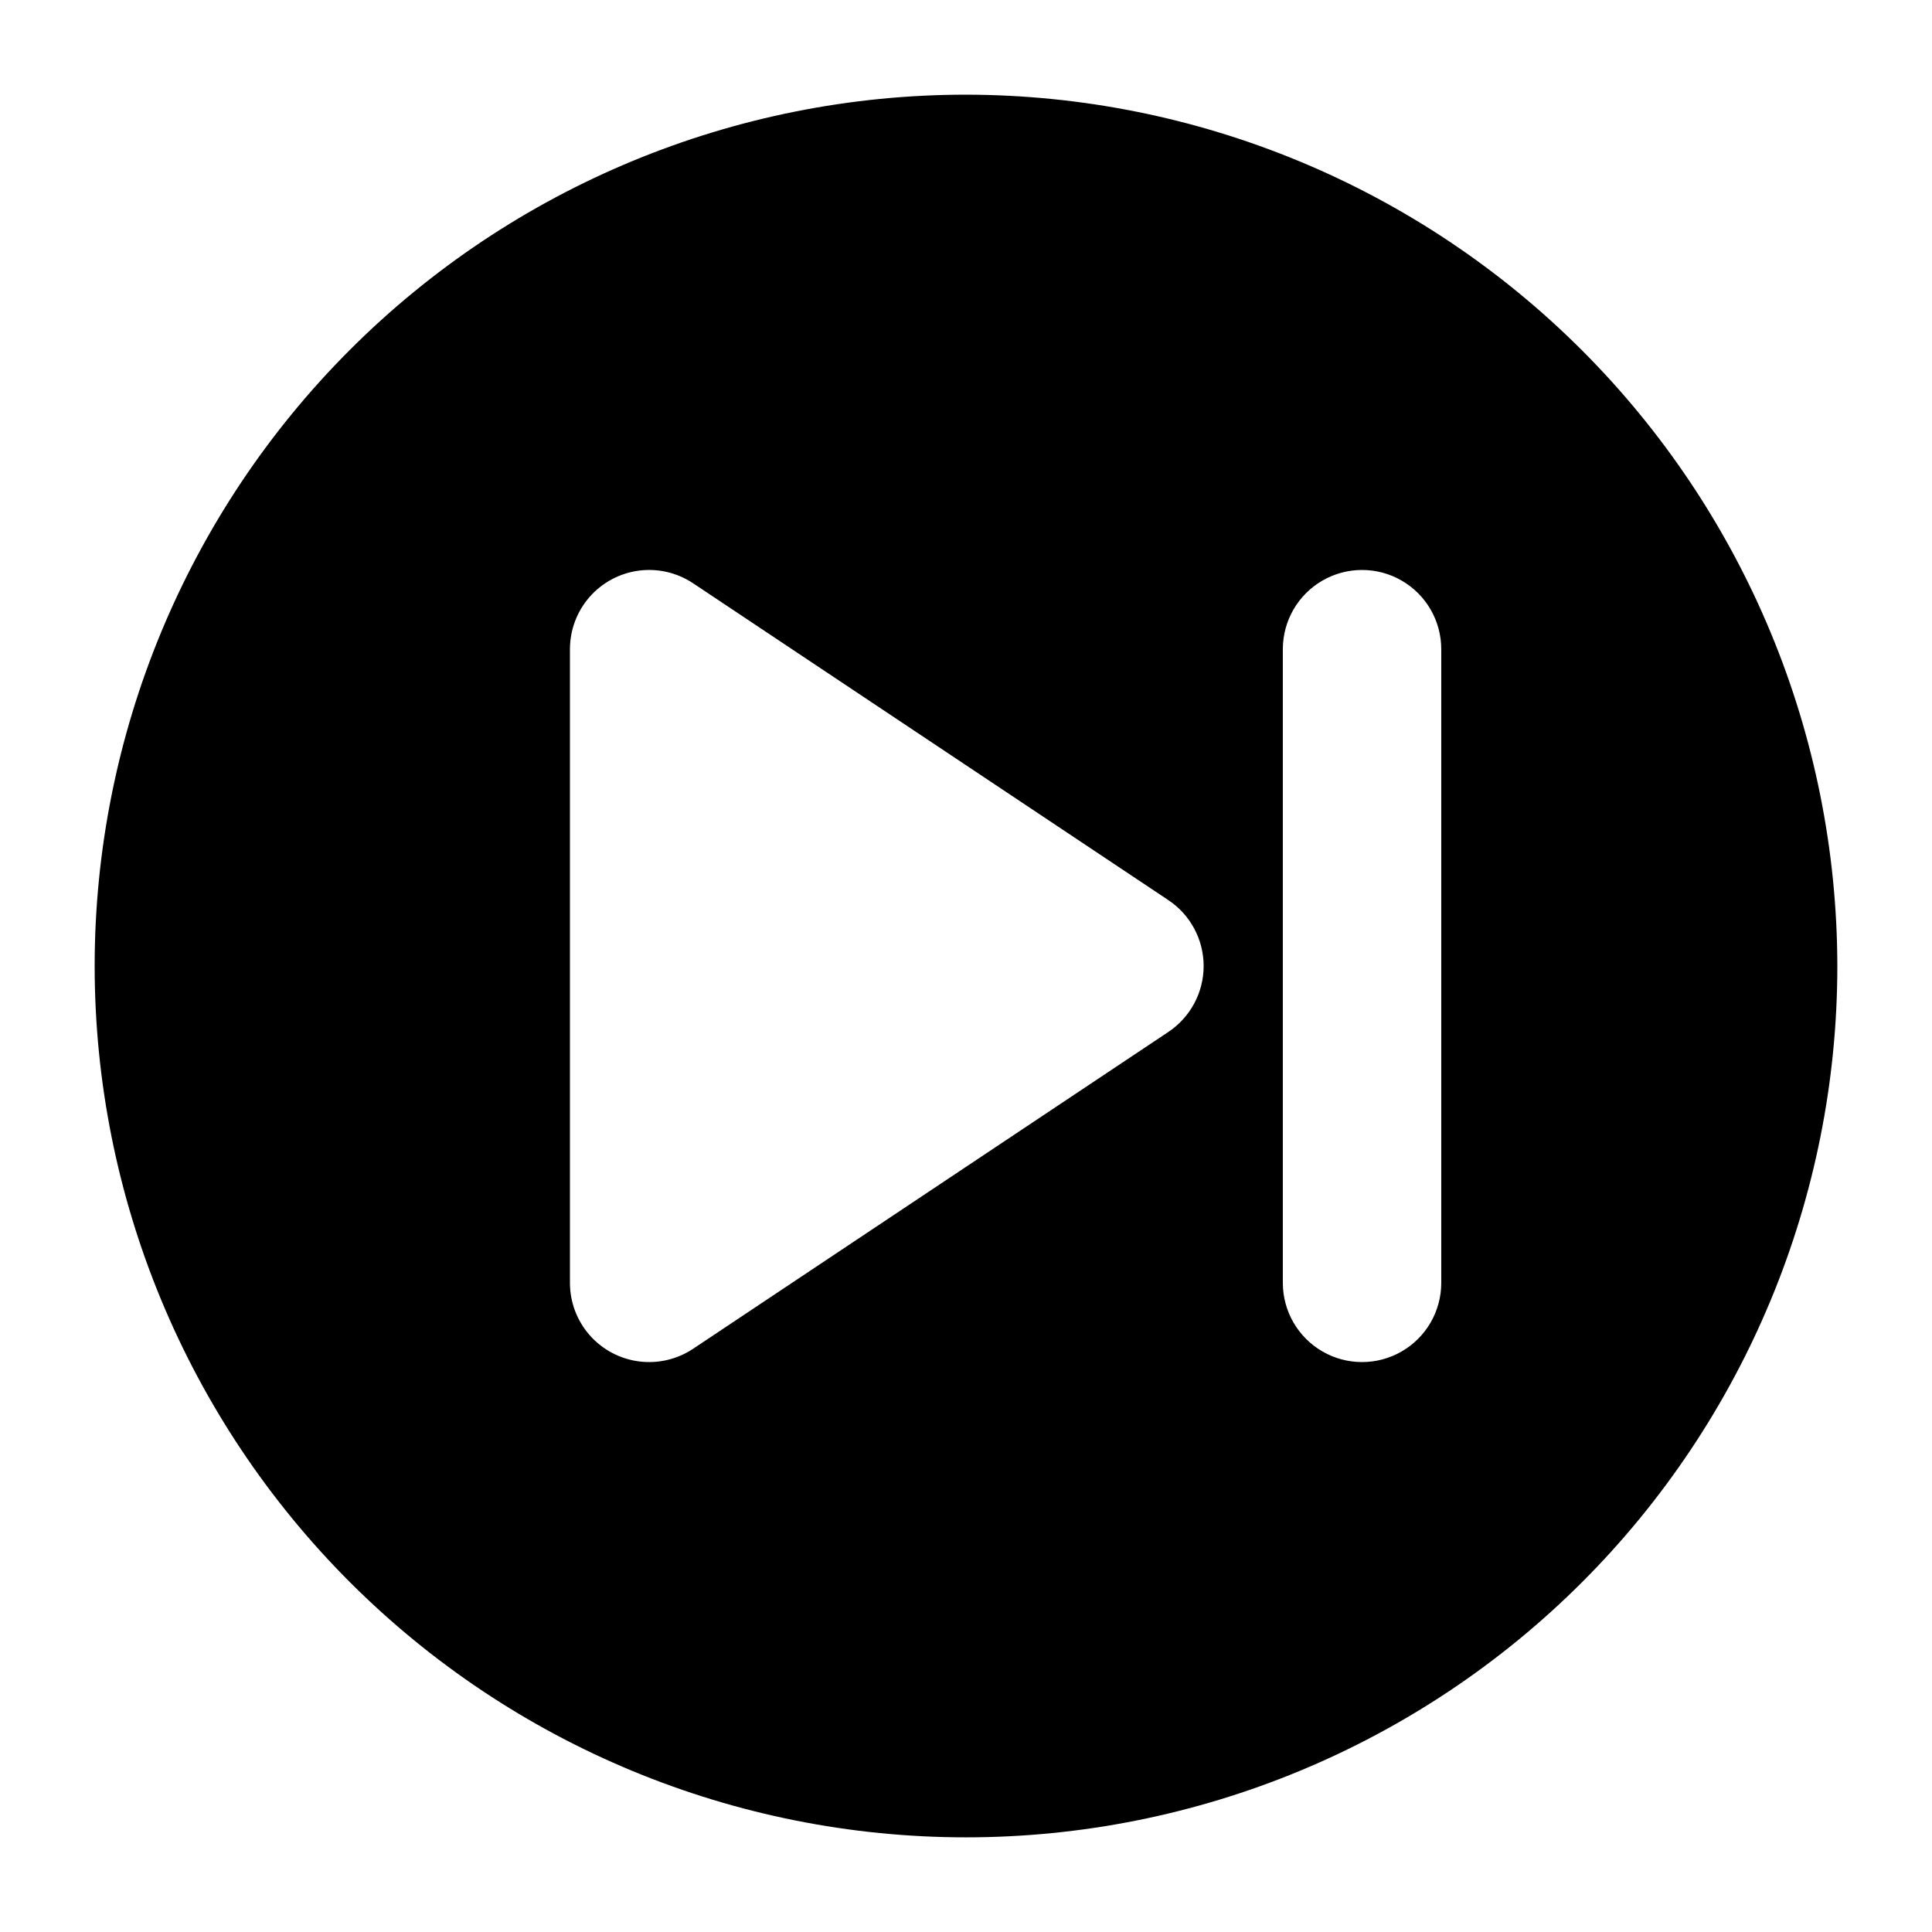
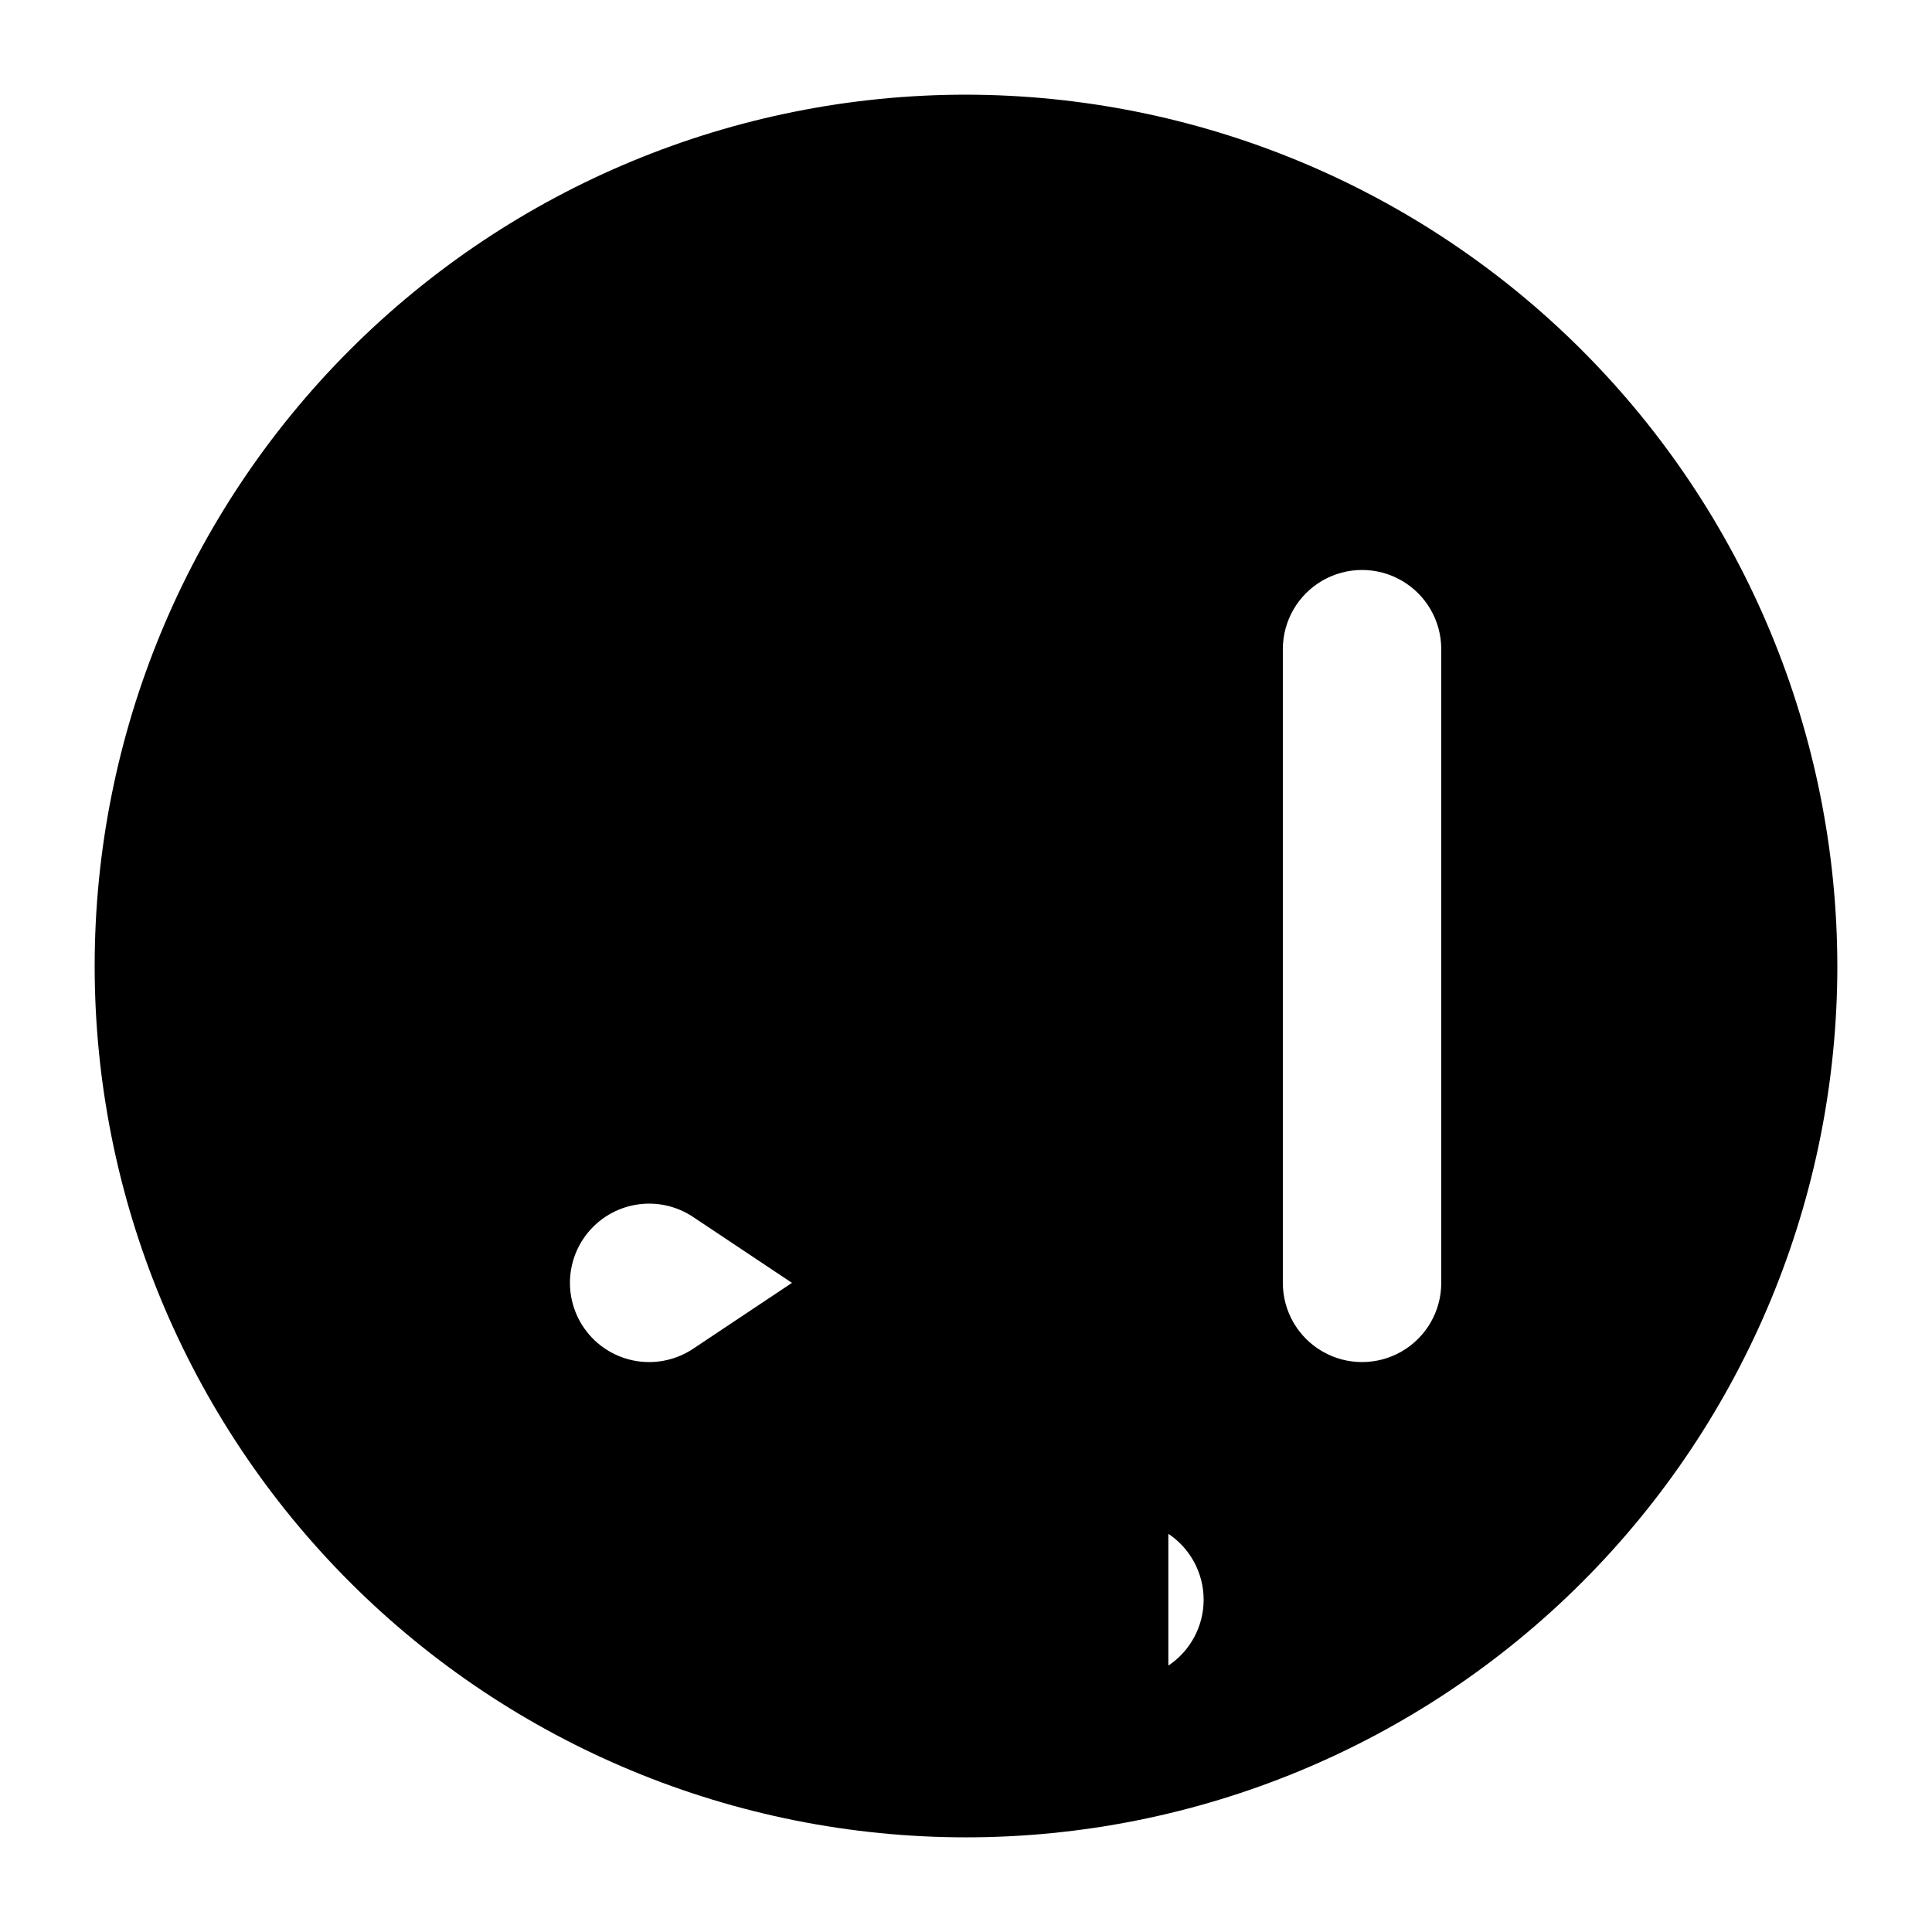
<svg xmlns="http://www.w3.org/2000/svg" fill="#000000" width="800px" height="800px" version="1.1" viewBox="144 144 512 512">
-   <path d="m400 169.09c-61.242 0-119.98 24.328-163.28 67.633s-67.633 102.04-67.633 163.28 24.328 119.97 67.633 163.28c43.305 43.305 102.04 67.633 163.28 67.633s119.97-24.328 163.28-67.633c43.305-43.305 67.633-102.04 67.633-163.28-0.066-61.223-24.418-119.91-67.707-163.2-43.289-43.293-101.98-67.641-163.2-67.711zm53.629 248.38-125.95 83.969c-4.238 2.824-9.355 4.012-14.398 3.344-5.047-0.668-9.68-3.144-13.035-6.973-3.356-3.832-5.203-8.746-5.203-13.84v-167.93c0-5.09 1.848-10.008 5.203-13.836 3.356-3.828 7.988-6.309 13.035-6.977 5.043-0.668 10.16 0.523 14.398 3.348l125.95 83.969-0.004-0.004c5.84 3.894 9.352 10.449 9.352 17.469s-3.512 13.57-9.352 17.465zm72.32 66.5c0 7.5-4 14.434-10.496 18.18-6.492 3.75-14.496 3.75-20.992 0-6.492-3.746-10.496-10.68-10.496-18.18v-167.93c0-7.5 4.004-14.43 10.496-18.18 6.496-3.75 14.5-3.75 20.992 0 6.496 3.75 10.496 10.68 10.496 18.18z" />
+   <path d="m400 169.09c-61.242 0-119.98 24.328-163.28 67.633s-67.633 102.04-67.633 163.28 24.328 119.97 67.633 163.28c43.305 43.305 102.04 67.633 163.28 67.633s119.97-24.328 163.28-67.633c43.305-43.305 67.633-102.04 67.633-163.28-0.066-61.223-24.418-119.91-67.707-163.2-43.289-43.293-101.98-67.641-163.2-67.711zm53.629 248.38-125.95 83.969c-4.238 2.824-9.355 4.012-14.398 3.344-5.047-0.668-9.68-3.144-13.035-6.973-3.356-3.832-5.203-8.746-5.203-13.84c0-5.09 1.848-10.008 5.203-13.836 3.356-3.828 7.988-6.309 13.035-6.977 5.043-0.668 10.16 0.523 14.398 3.348l125.95 83.969-0.004-0.004c5.84 3.894 9.352 10.449 9.352 17.469s-3.512 13.57-9.352 17.465zm72.32 66.5c0 7.5-4 14.434-10.496 18.18-6.492 3.75-14.496 3.75-20.992 0-6.492-3.746-10.496-10.68-10.496-18.18v-167.93c0-7.5 4.004-14.43 10.496-18.18 6.496-3.75 14.5-3.75 20.992 0 6.496 3.75 10.496 10.68 10.496 18.18z" />
</svg>